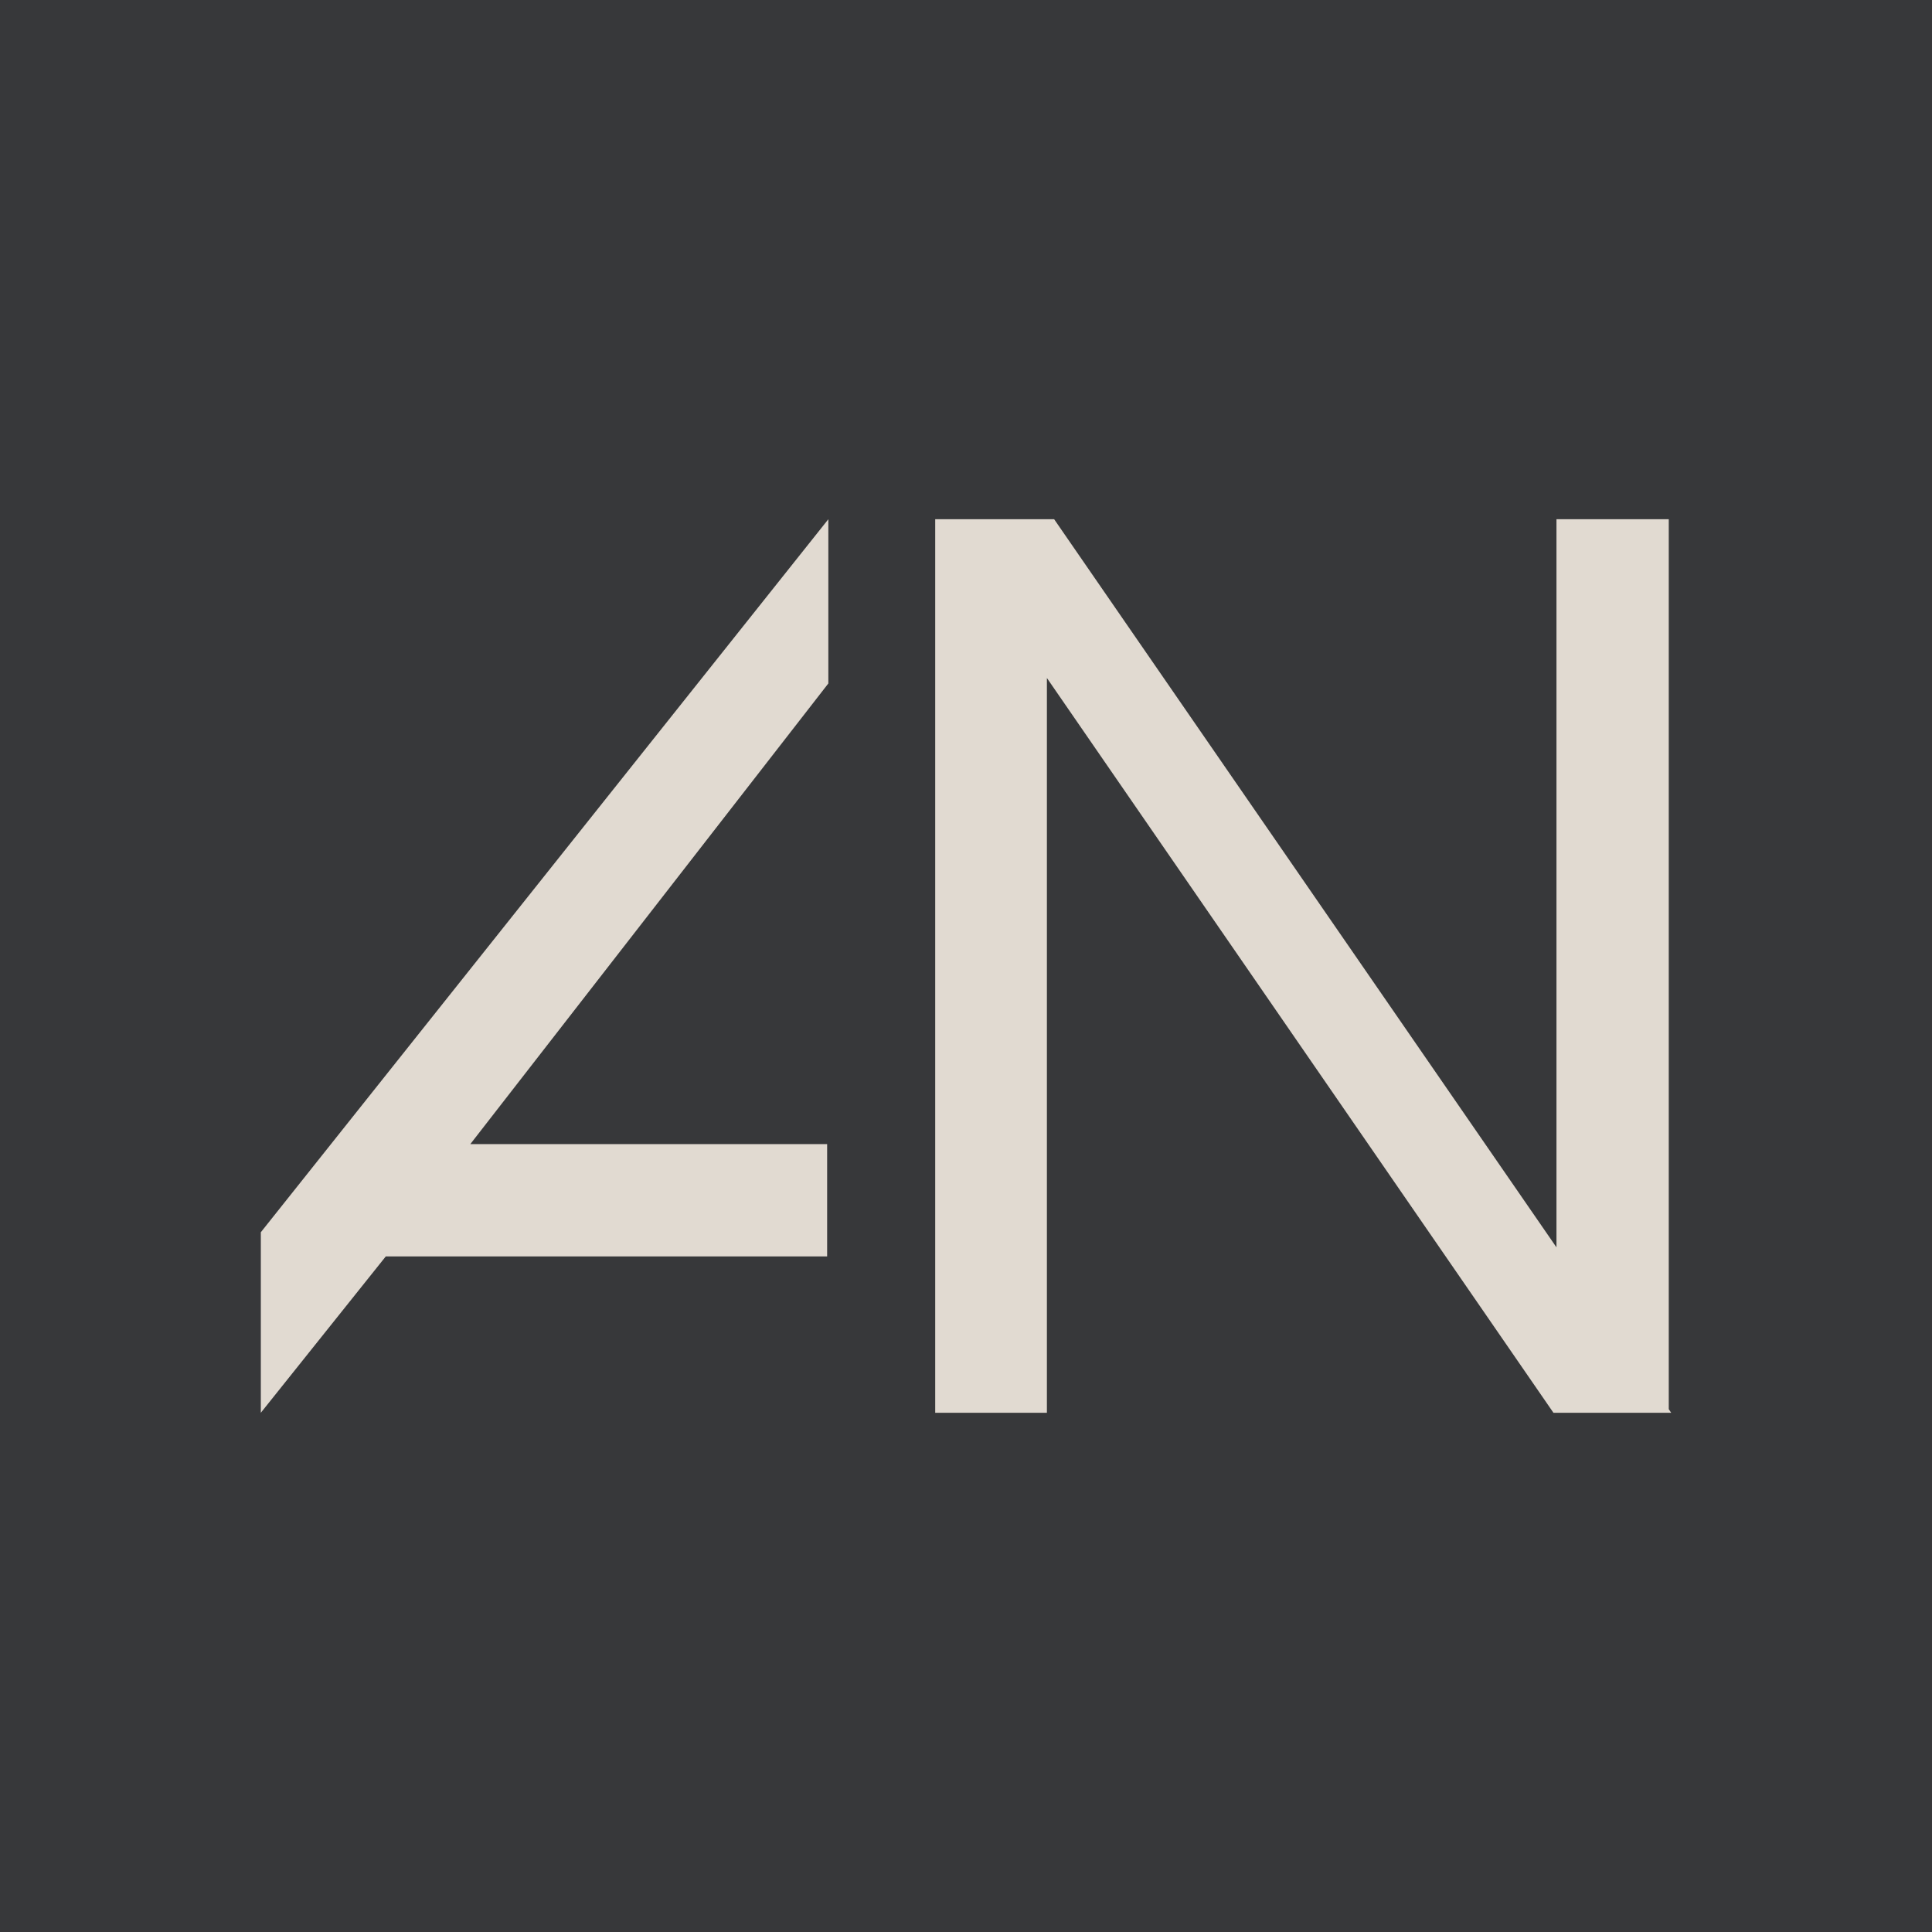
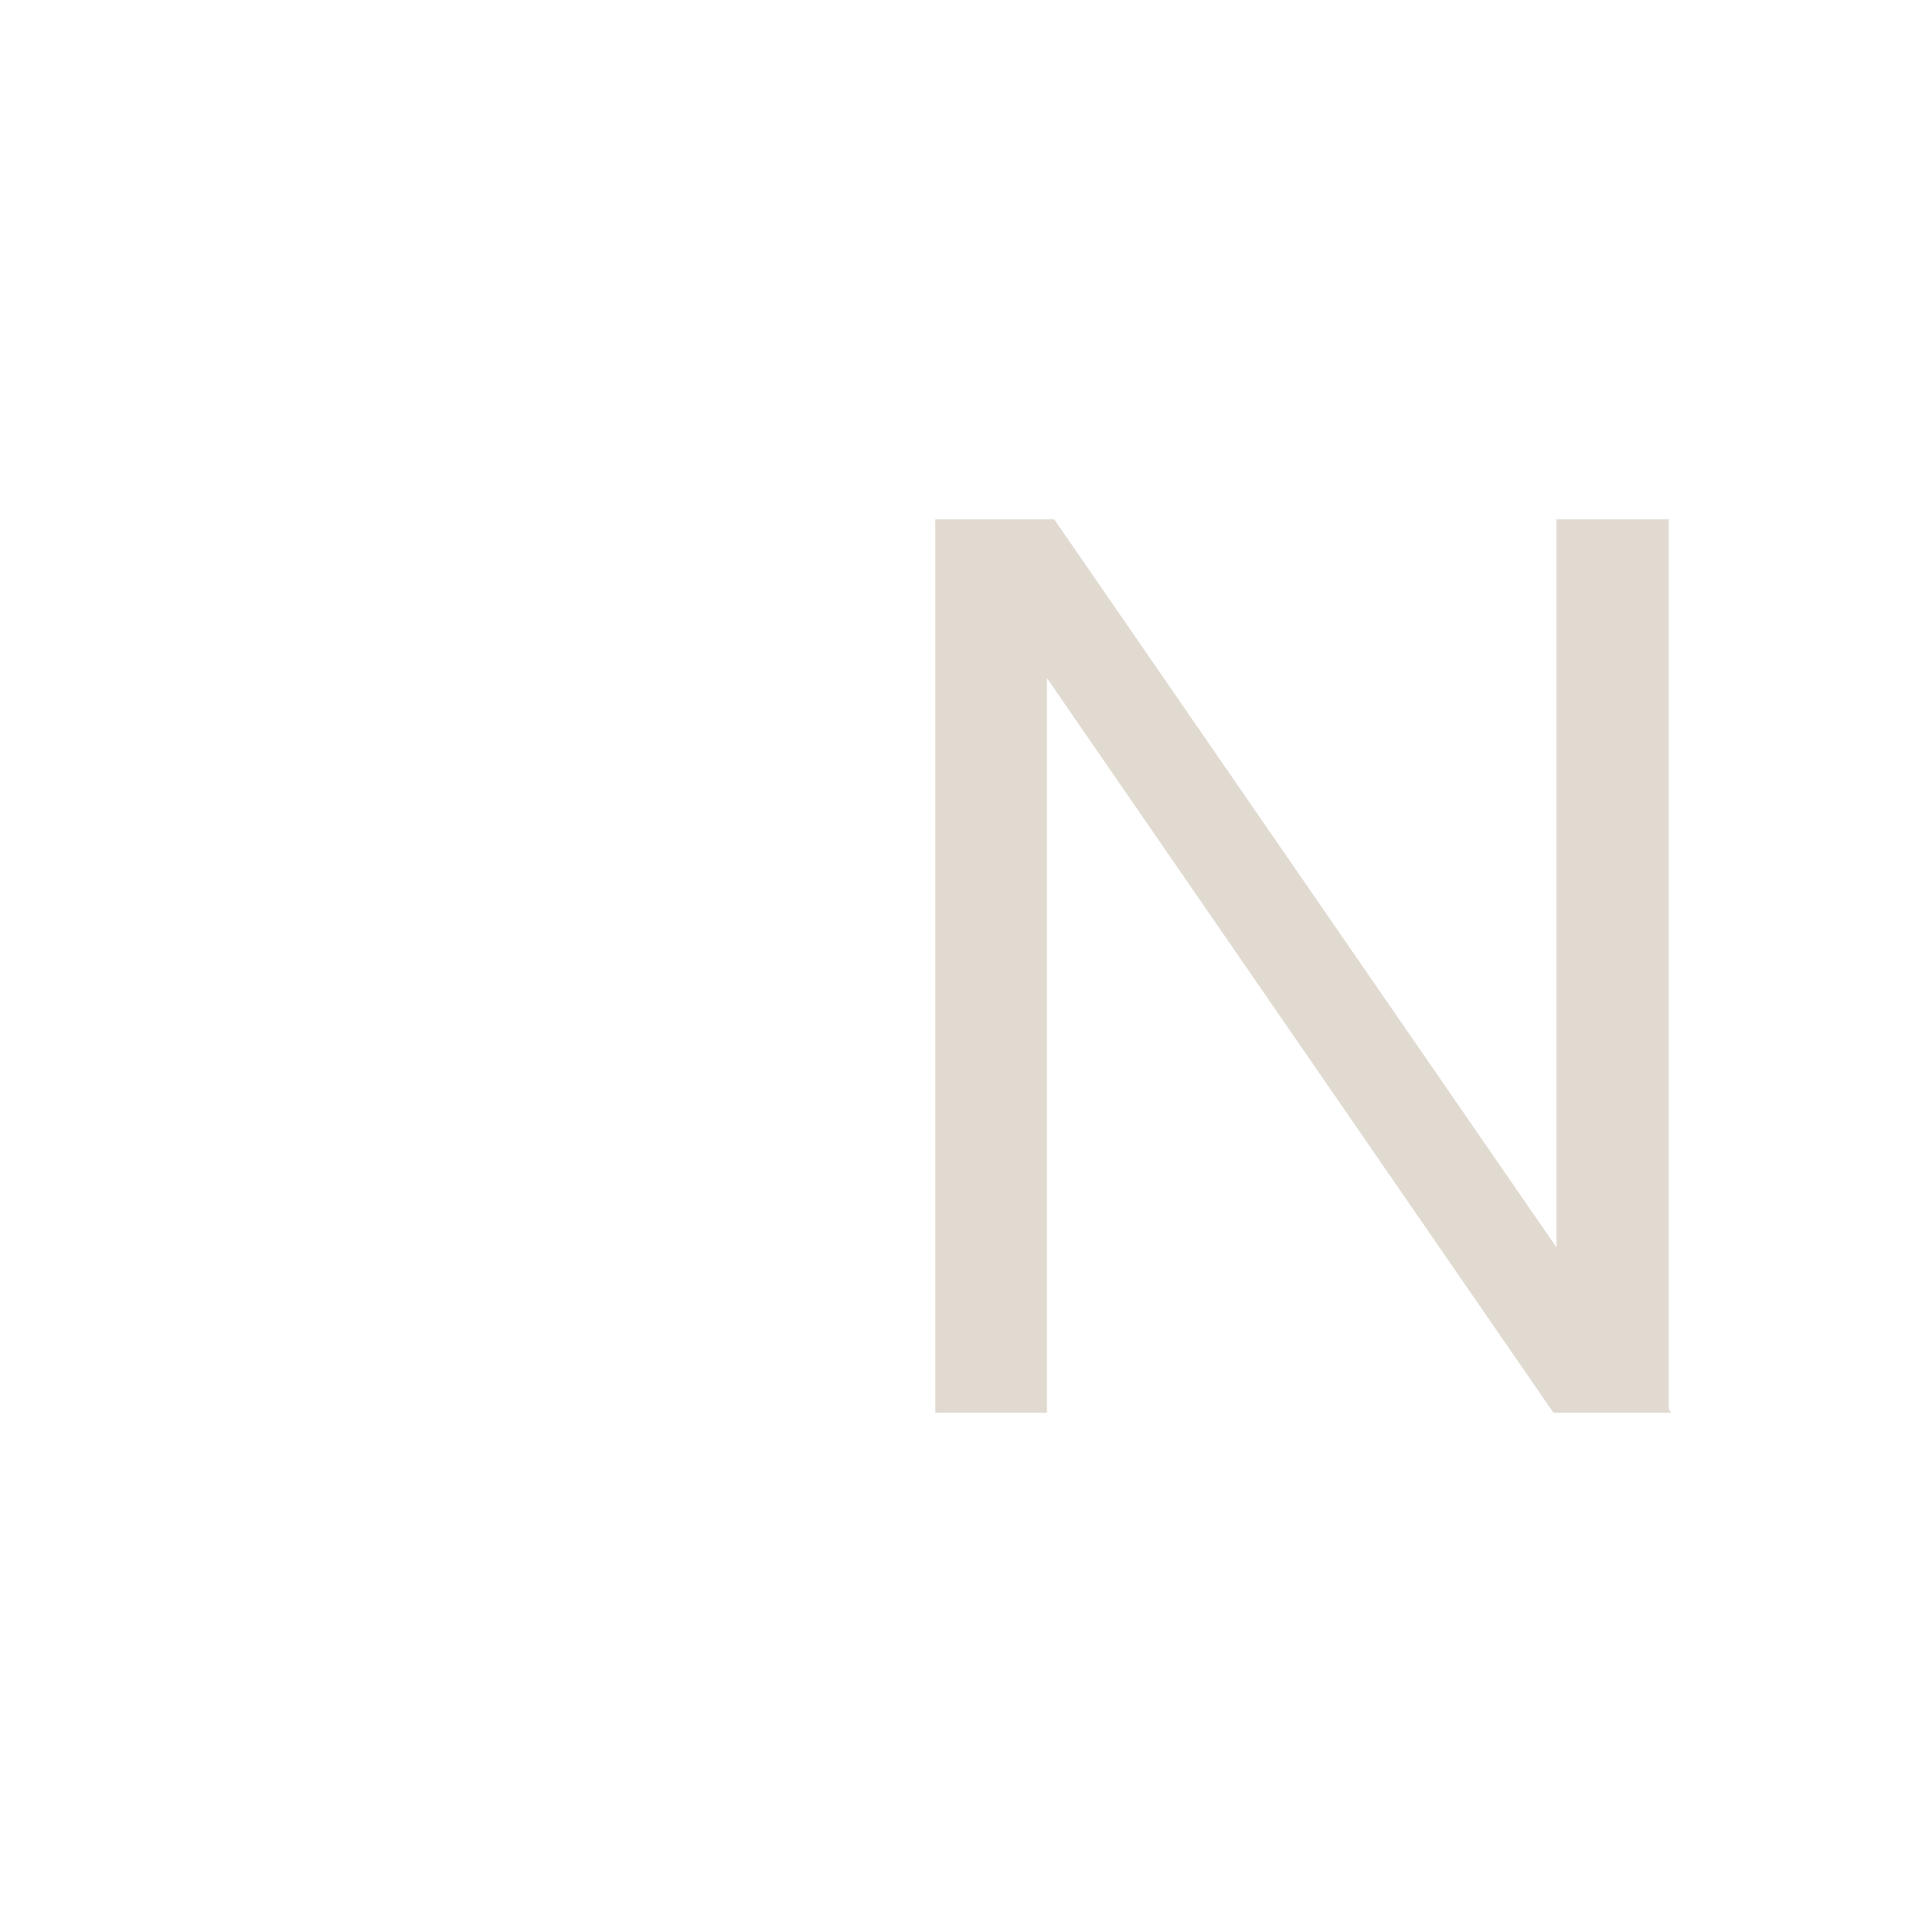
<svg xmlns="http://www.w3.org/2000/svg" id="Capa_2" viewBox="0 0 32 32">
  <defs>
    <style>.cls-1{fill:#e1dad1;}.cls-2{fill:#37383a;}</style>
  </defs>
-   <rect class="cls-2" width="32" height="32" />
  <polygon class="cls-1" points="27.64 23.34 27.64 8.6 25.78 8.6 25.78 20.66 17.46 8.6 17.34 8.6 17.14 8.6 15.49 8.6 15.49 23.4 17.34 23.4 17.34 11.23 25.73 23.4 25.78 23.4 27.64 23.4 27.68 23.4 27.64 23.34" />
-   <polygon class="cls-1" points="13.72 8.6 4.32 20.41 4.32 23.4 6.39 20.81 13.7 20.81 13.7 20.67 13.7 19.11 13.7 18.95 7.79 18.95 13.72 11.32 13.72 8.6" />
</svg>